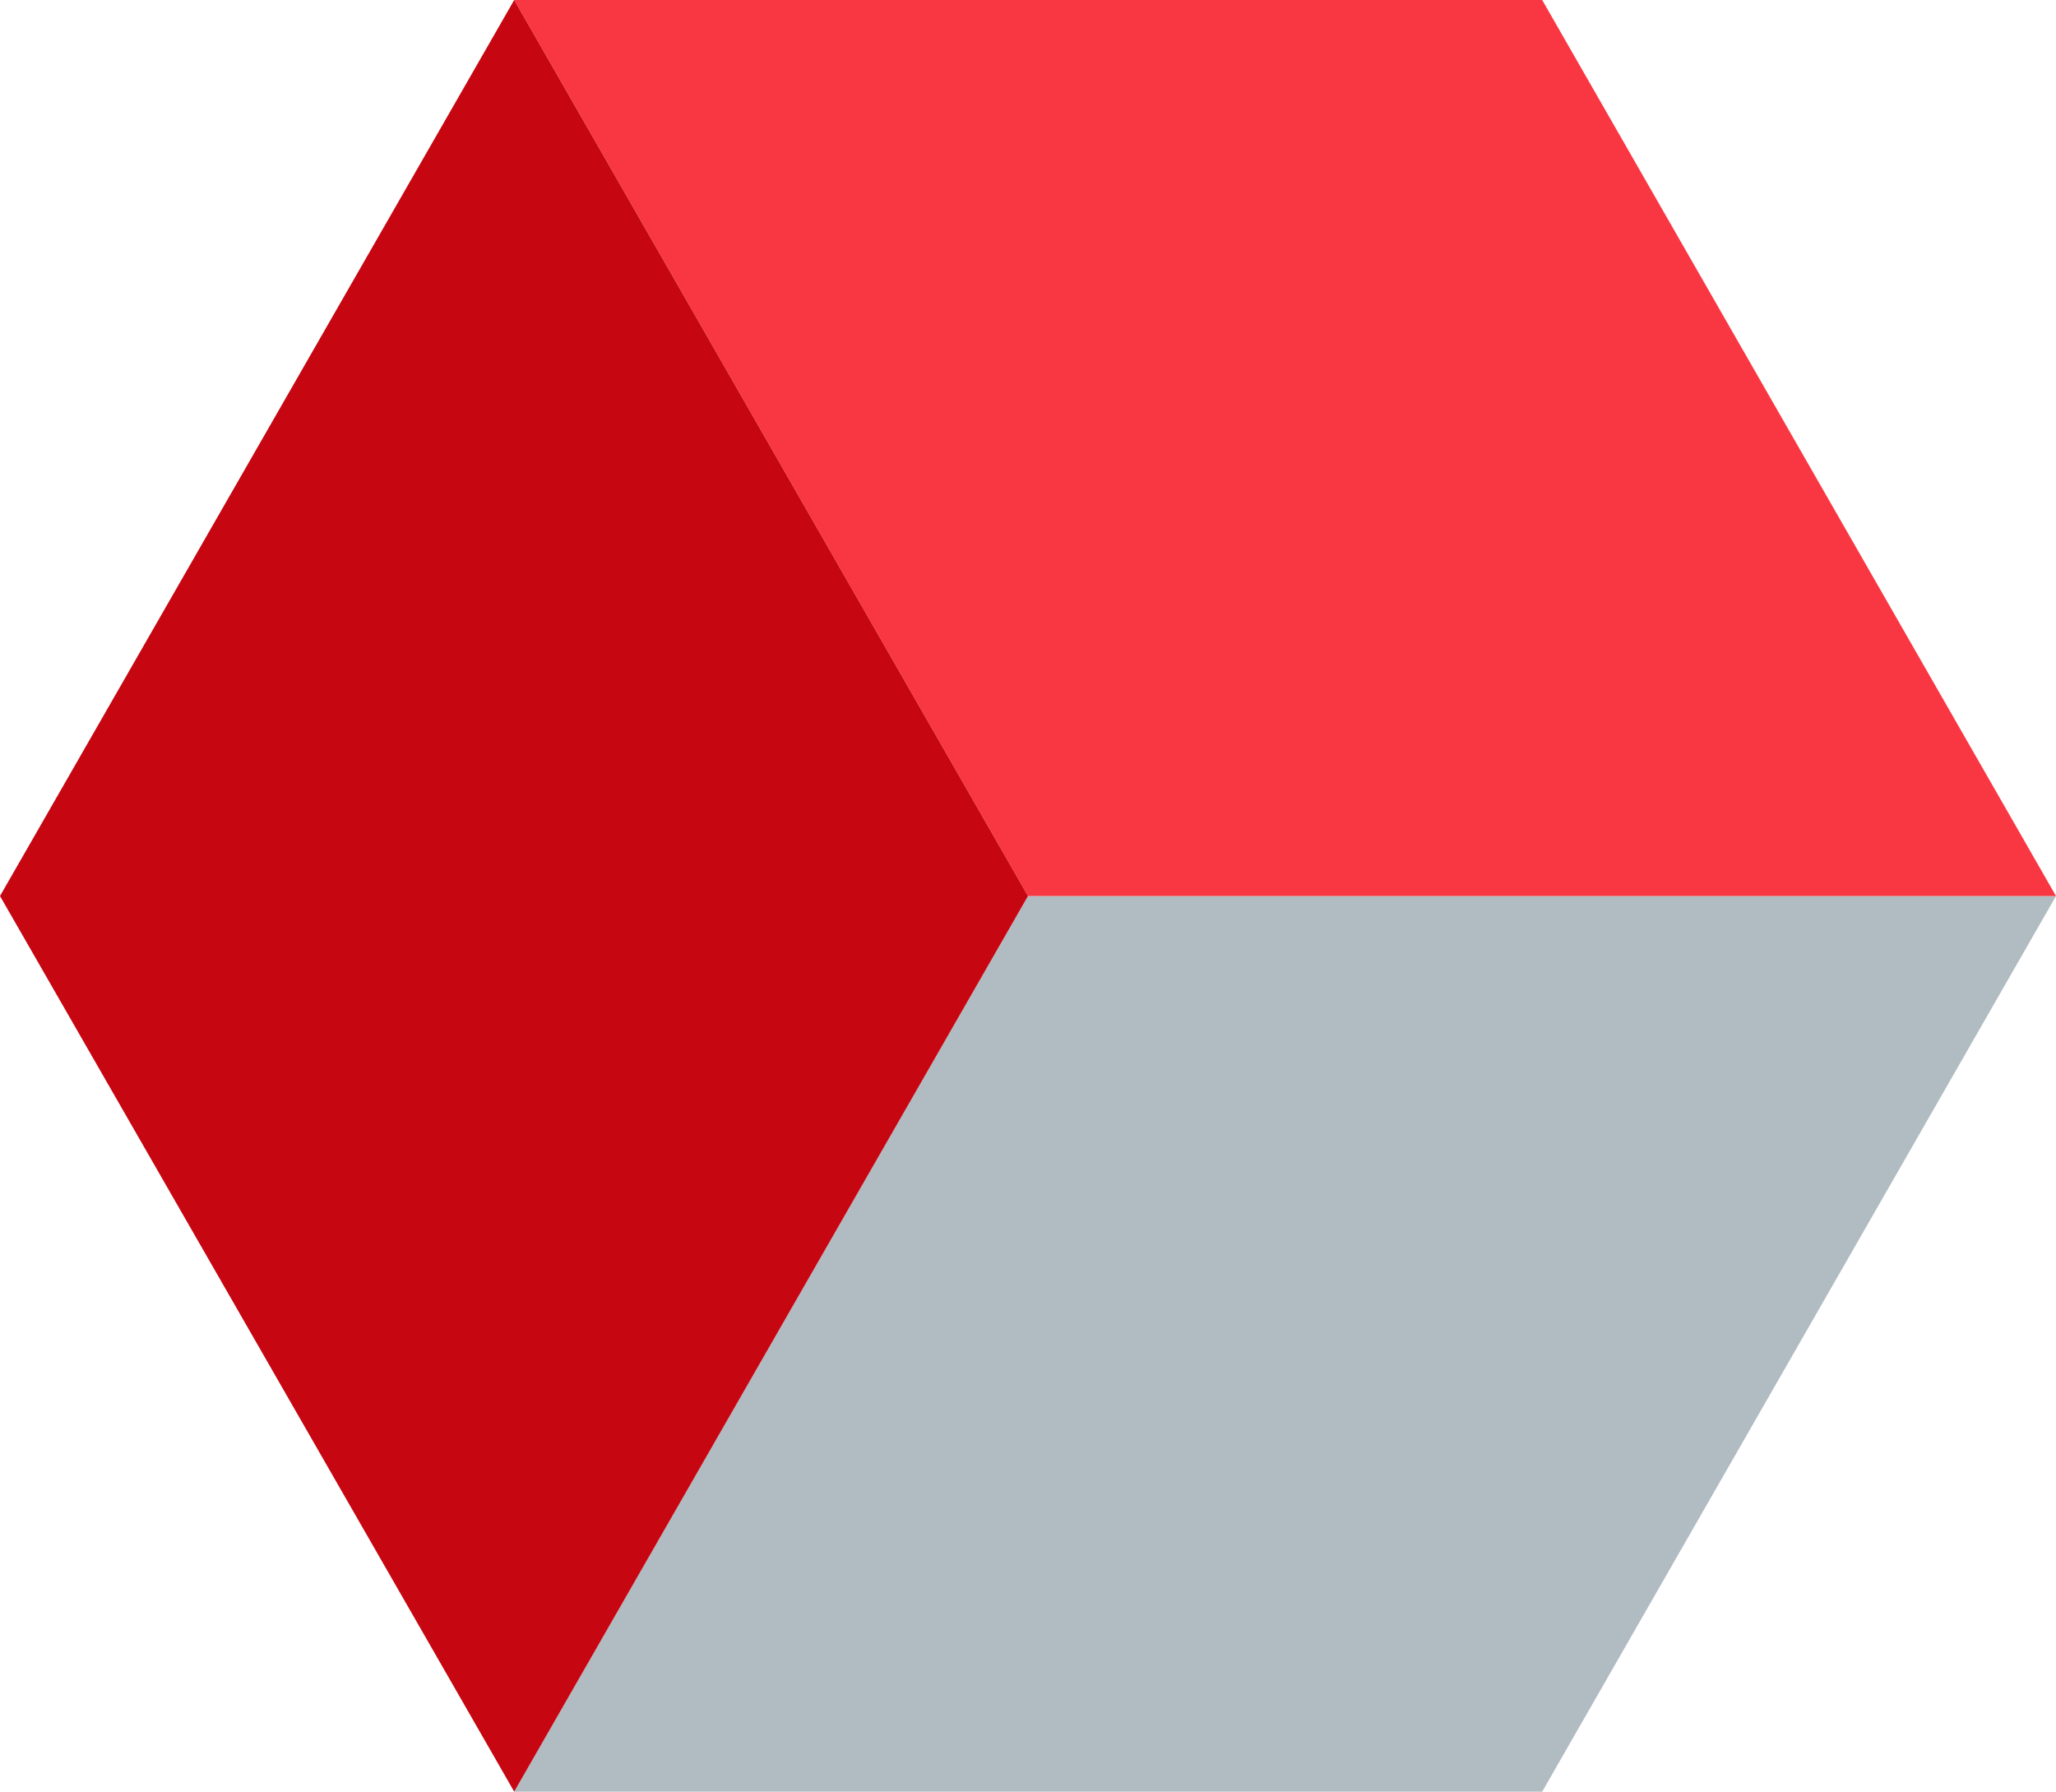
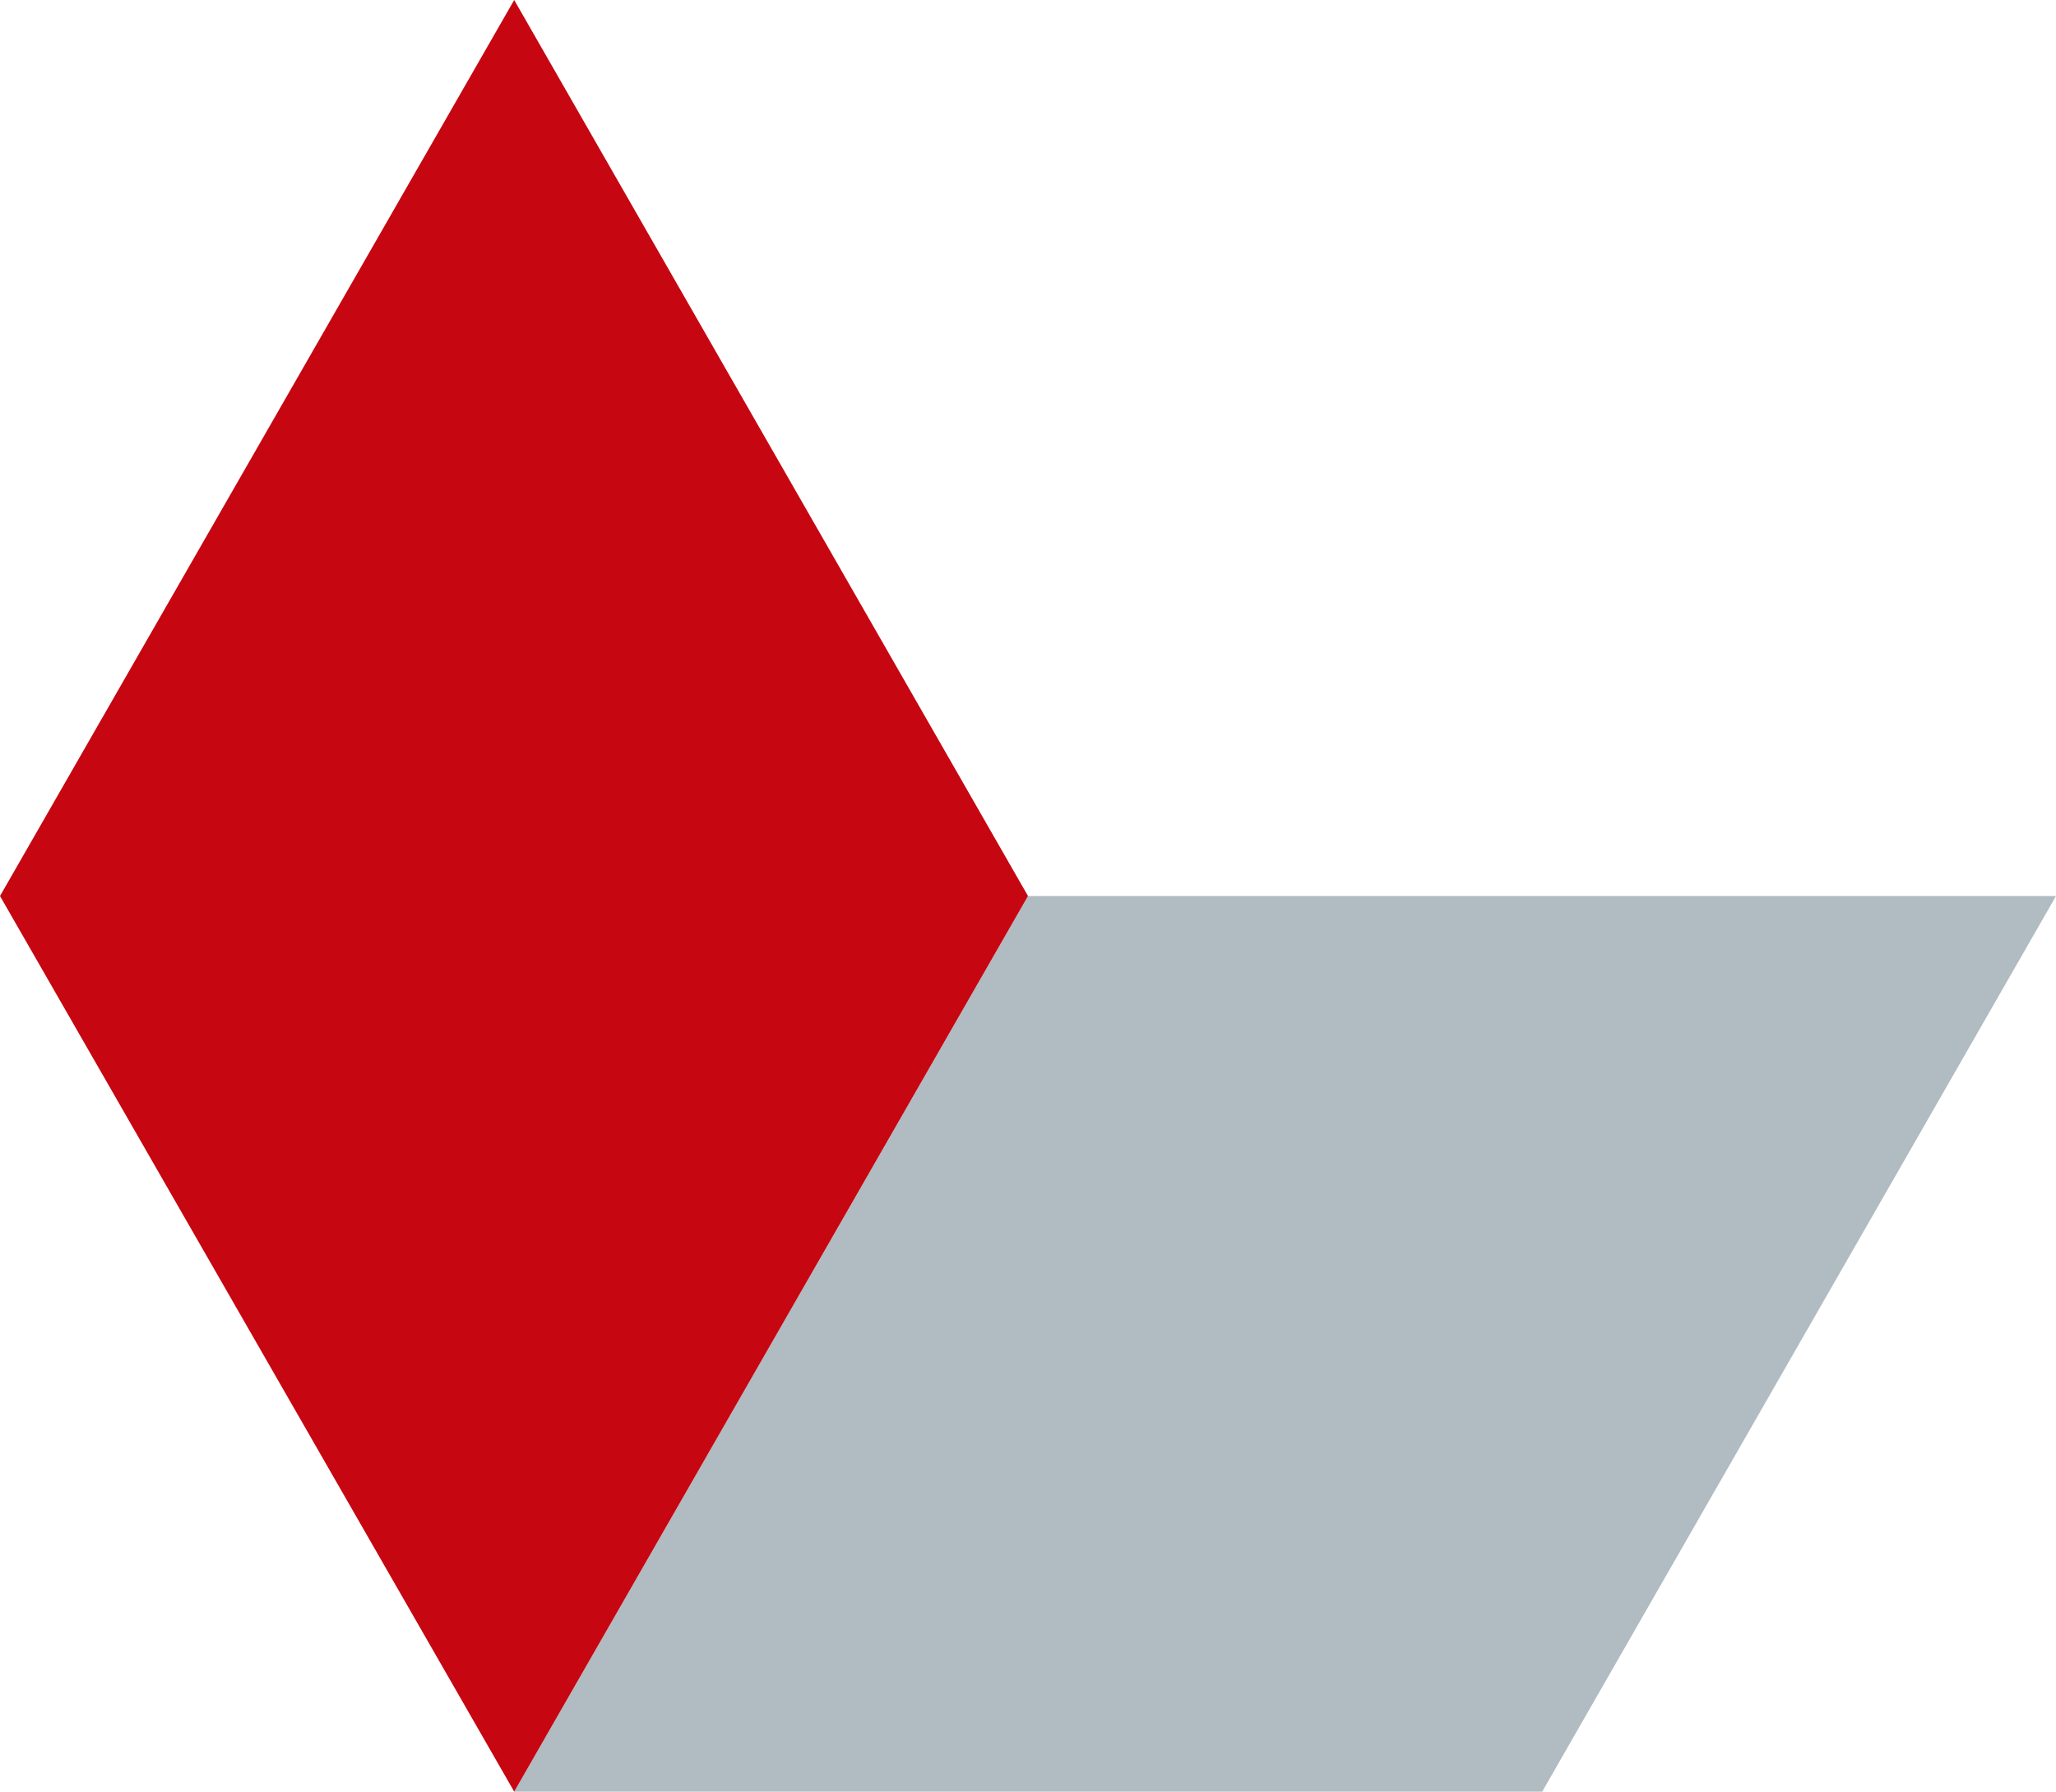
<svg xmlns="http://www.w3.org/2000/svg" viewBox="0 0 52.5 45.75">
  <defs>
    <style>.cls-1{fill:#b1bbc2;}.cls-2{fill:#f93742;}.cls-3{fill:#c60611;}</style>
  </defs>
  <title>Ресурс 5</title>
  <g id="Слой_2" data-name="Слой 2">
    <g id="Слой_1-2" data-name="Слой 1">
      <polygon class="cls-1" points="26.25 22.88 52.5 22.88 39.38 45.75 13.13 45.75 26.25 22.88" />
-       <polygon class="cls-2" points="13.13 0 26.25 22.88 52.5 22.88 39.38 0 13.13 0" />
      <polygon class="cls-3" points="13.13 0 0 22.88 13.13 45.75 26.25 22.88 13.13 0" />
    </g>
  </g>
</svg>